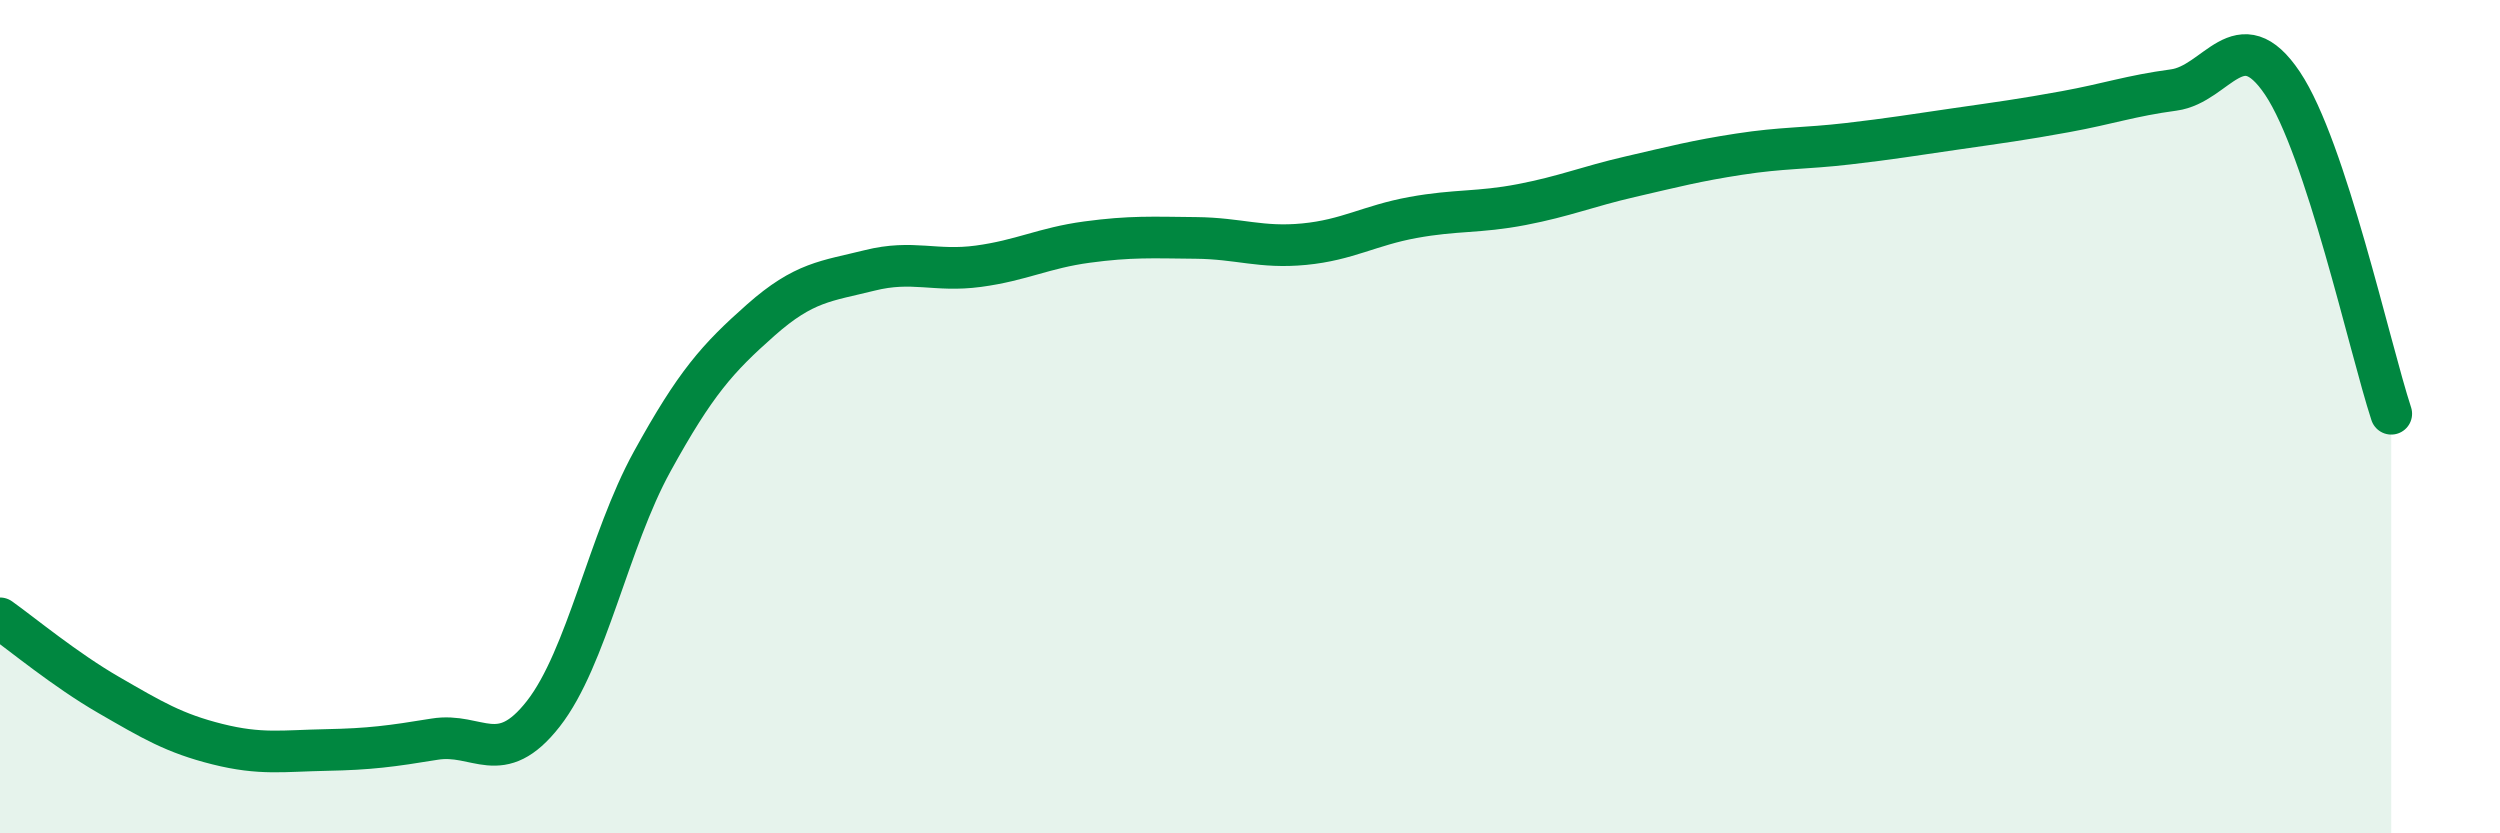
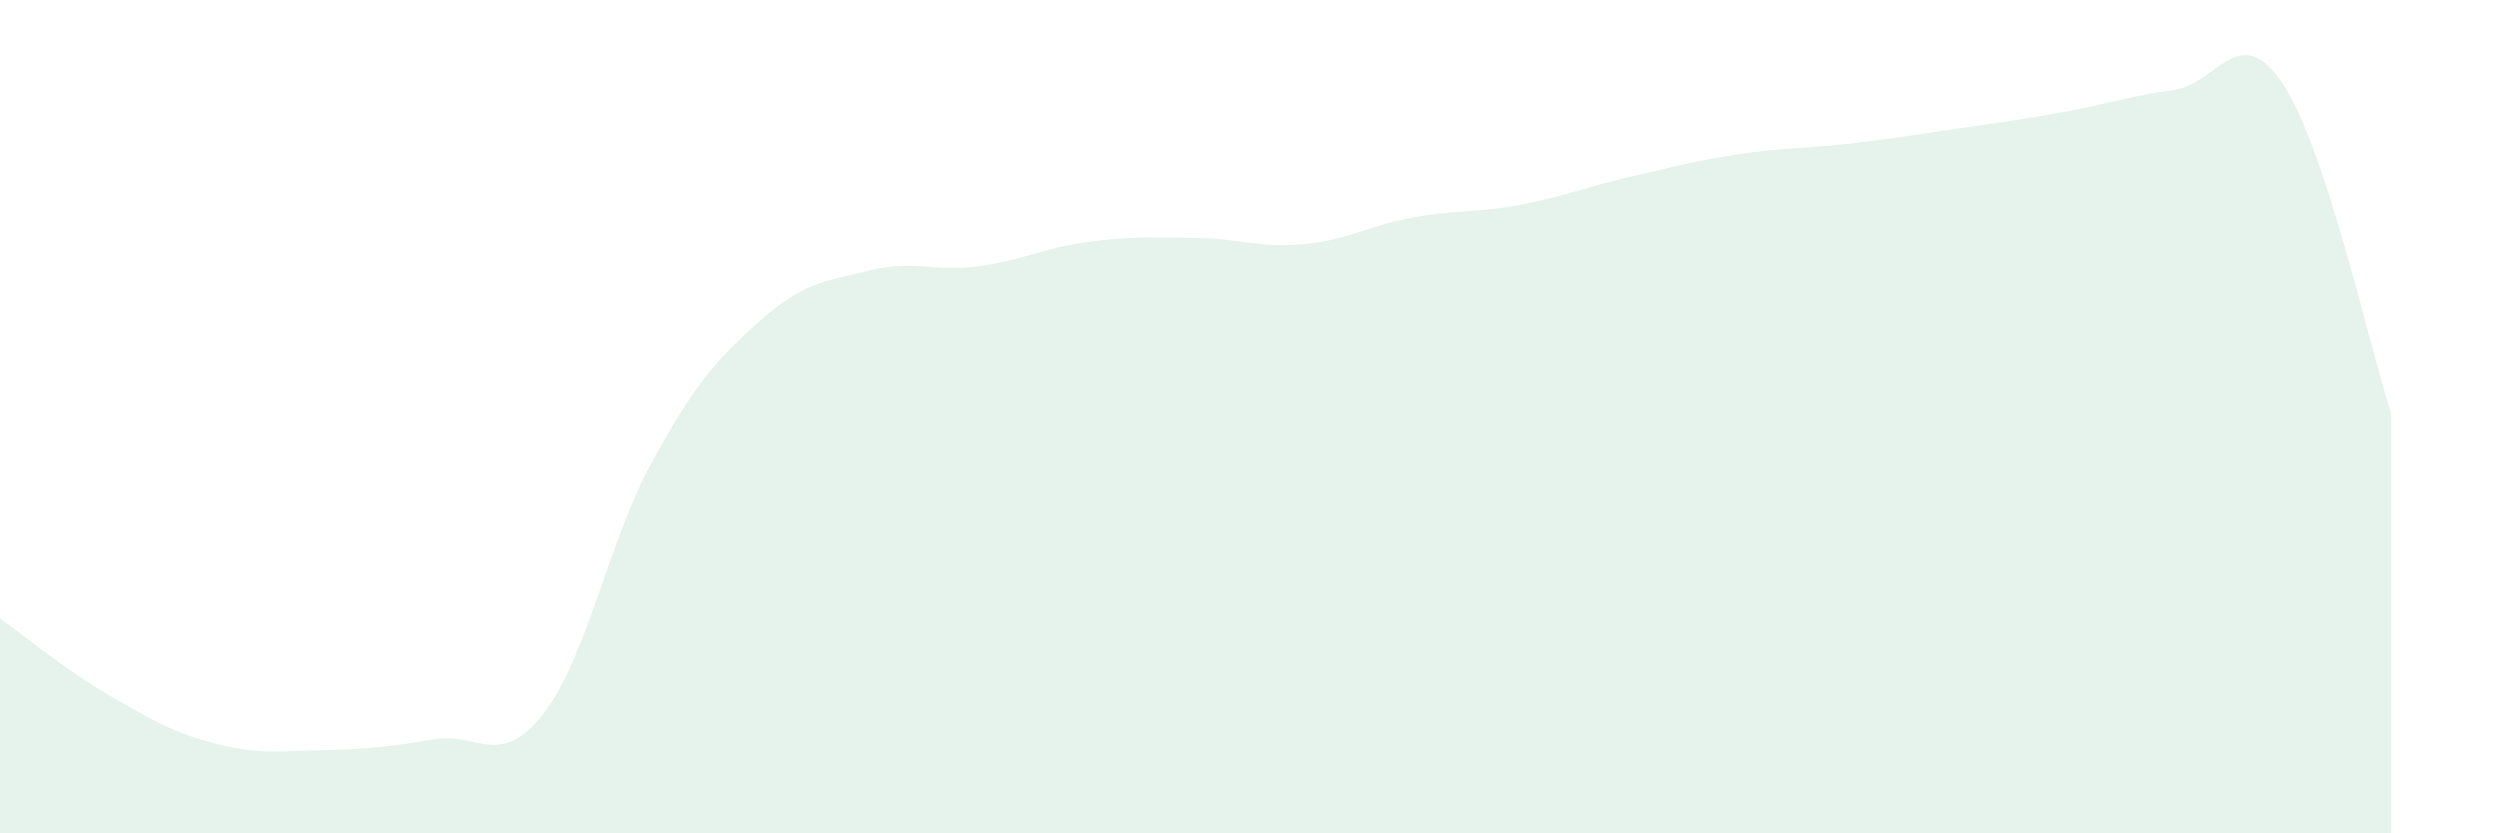
<svg xmlns="http://www.w3.org/2000/svg" width="60" height="20" viewBox="0 0 60 20">
  <path d="M 0,14.84 C 0.52,15.21 1.57,16.08 2.61,16.68 C 3.65,17.28 4.18,17.6 5.22,17.86 C 6.26,18.12 6.79,18.02 7.83,18 C 8.87,17.98 9.39,17.91 10.43,17.74 C 11.47,17.57 12,18.46 13.04,17.13 C 14.08,15.8 14.61,12.97 15.65,11.08 C 16.69,9.19 17.22,8.6 18.26,7.68 C 19.3,6.76 19.83,6.75 20.87,6.49 C 21.91,6.23 22.44,6.53 23.48,6.39 C 24.52,6.25 25.05,5.95 26.09,5.81 C 27.13,5.67 27.66,5.7 28.7,5.71 C 29.74,5.72 30.26,5.96 31.3,5.86 C 32.34,5.76 32.87,5.41 33.91,5.22 C 34.95,5.03 35.48,5.11 36.52,4.91 C 37.56,4.71 38.09,4.48 39.13,4.24 C 40.17,4 40.7,3.86 41.74,3.7 C 42.78,3.54 43.31,3.57 44.35,3.45 C 45.39,3.33 45.92,3.24 46.96,3.09 C 48,2.94 48.53,2.87 49.57,2.68 C 50.61,2.49 51.13,2.3 52.17,2.16 C 53.21,2.02 53.74,0.45 54.78,2 C 55.82,3.55 56.87,8.34 57.39,9.93L57.39 20L0 20Z" fill="#008740" opacity="0.1" stroke-linecap="round" stroke-linejoin="round" />
-   <path d="M 0,14.84 C 0.52,15.21 1.57,16.08 2.61,16.68 C 3.65,17.28 4.18,17.6 5.22,17.86 C 6.26,18.12 6.79,18.02 7.83,18 C 8.87,17.98 9.39,17.91 10.43,17.74 C 11.47,17.57 12,18.46 13.04,17.13 C 14.08,15.8 14.61,12.97 15.65,11.08 C 16.69,9.19 17.22,8.6 18.26,7.68 C 19.3,6.76 19.83,6.75 20.87,6.49 C 21.91,6.23 22.44,6.53 23.48,6.39 C 24.52,6.25 25.05,5.95 26.09,5.81 C 27.13,5.67 27.66,5.7 28.7,5.71 C 29.74,5.72 30.26,5.96 31.3,5.86 C 32.34,5.76 32.87,5.41 33.91,5.22 C 34.95,5.03 35.48,5.11 36.52,4.91 C 37.56,4.71 38.09,4.48 39.13,4.24 C 40.17,4 40.7,3.86 41.74,3.7 C 42.78,3.54 43.31,3.57 44.35,3.45 C 45.39,3.33 45.92,3.24 46.96,3.09 C 48,2.94 48.53,2.87 49.57,2.68 C 50.61,2.49 51.13,2.3 52.17,2.16 C 53.21,2.02 53.74,0.45 54.78,2 C 55.82,3.55 56.87,8.34 57.39,9.93" stroke="#008740" stroke-width="1" fill="none" stroke-linecap="round" stroke-linejoin="round" />
</svg>